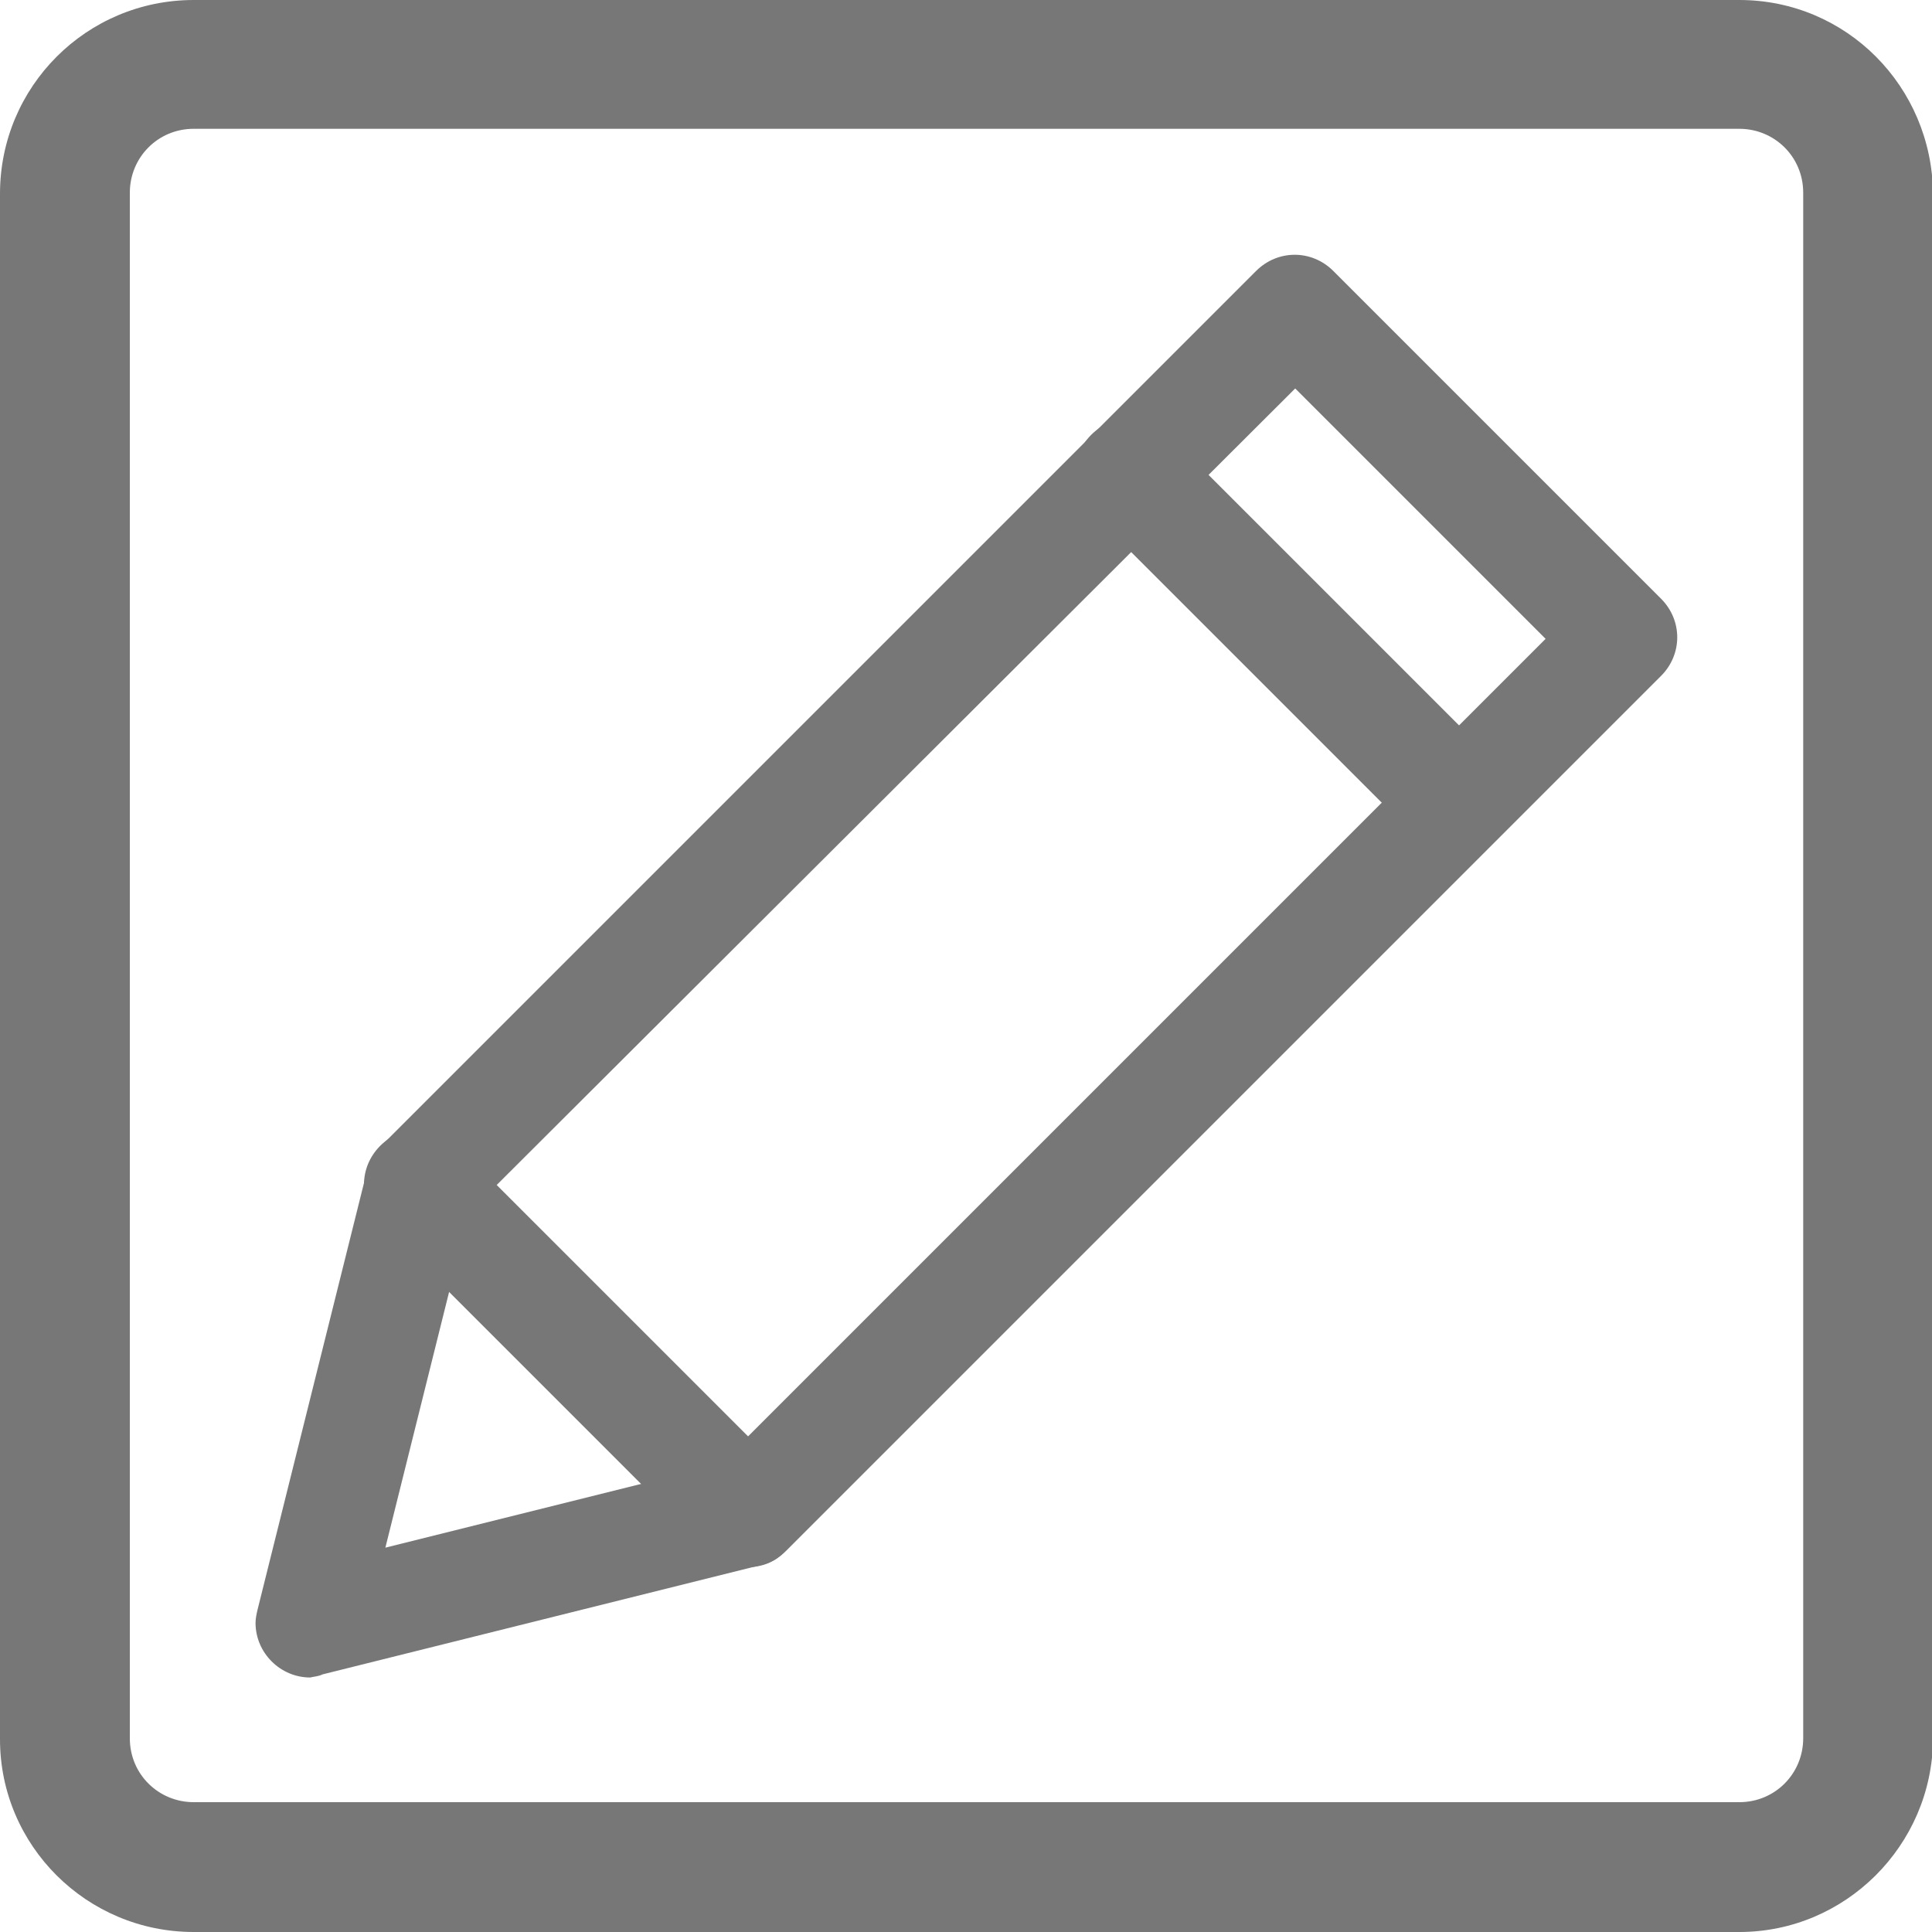
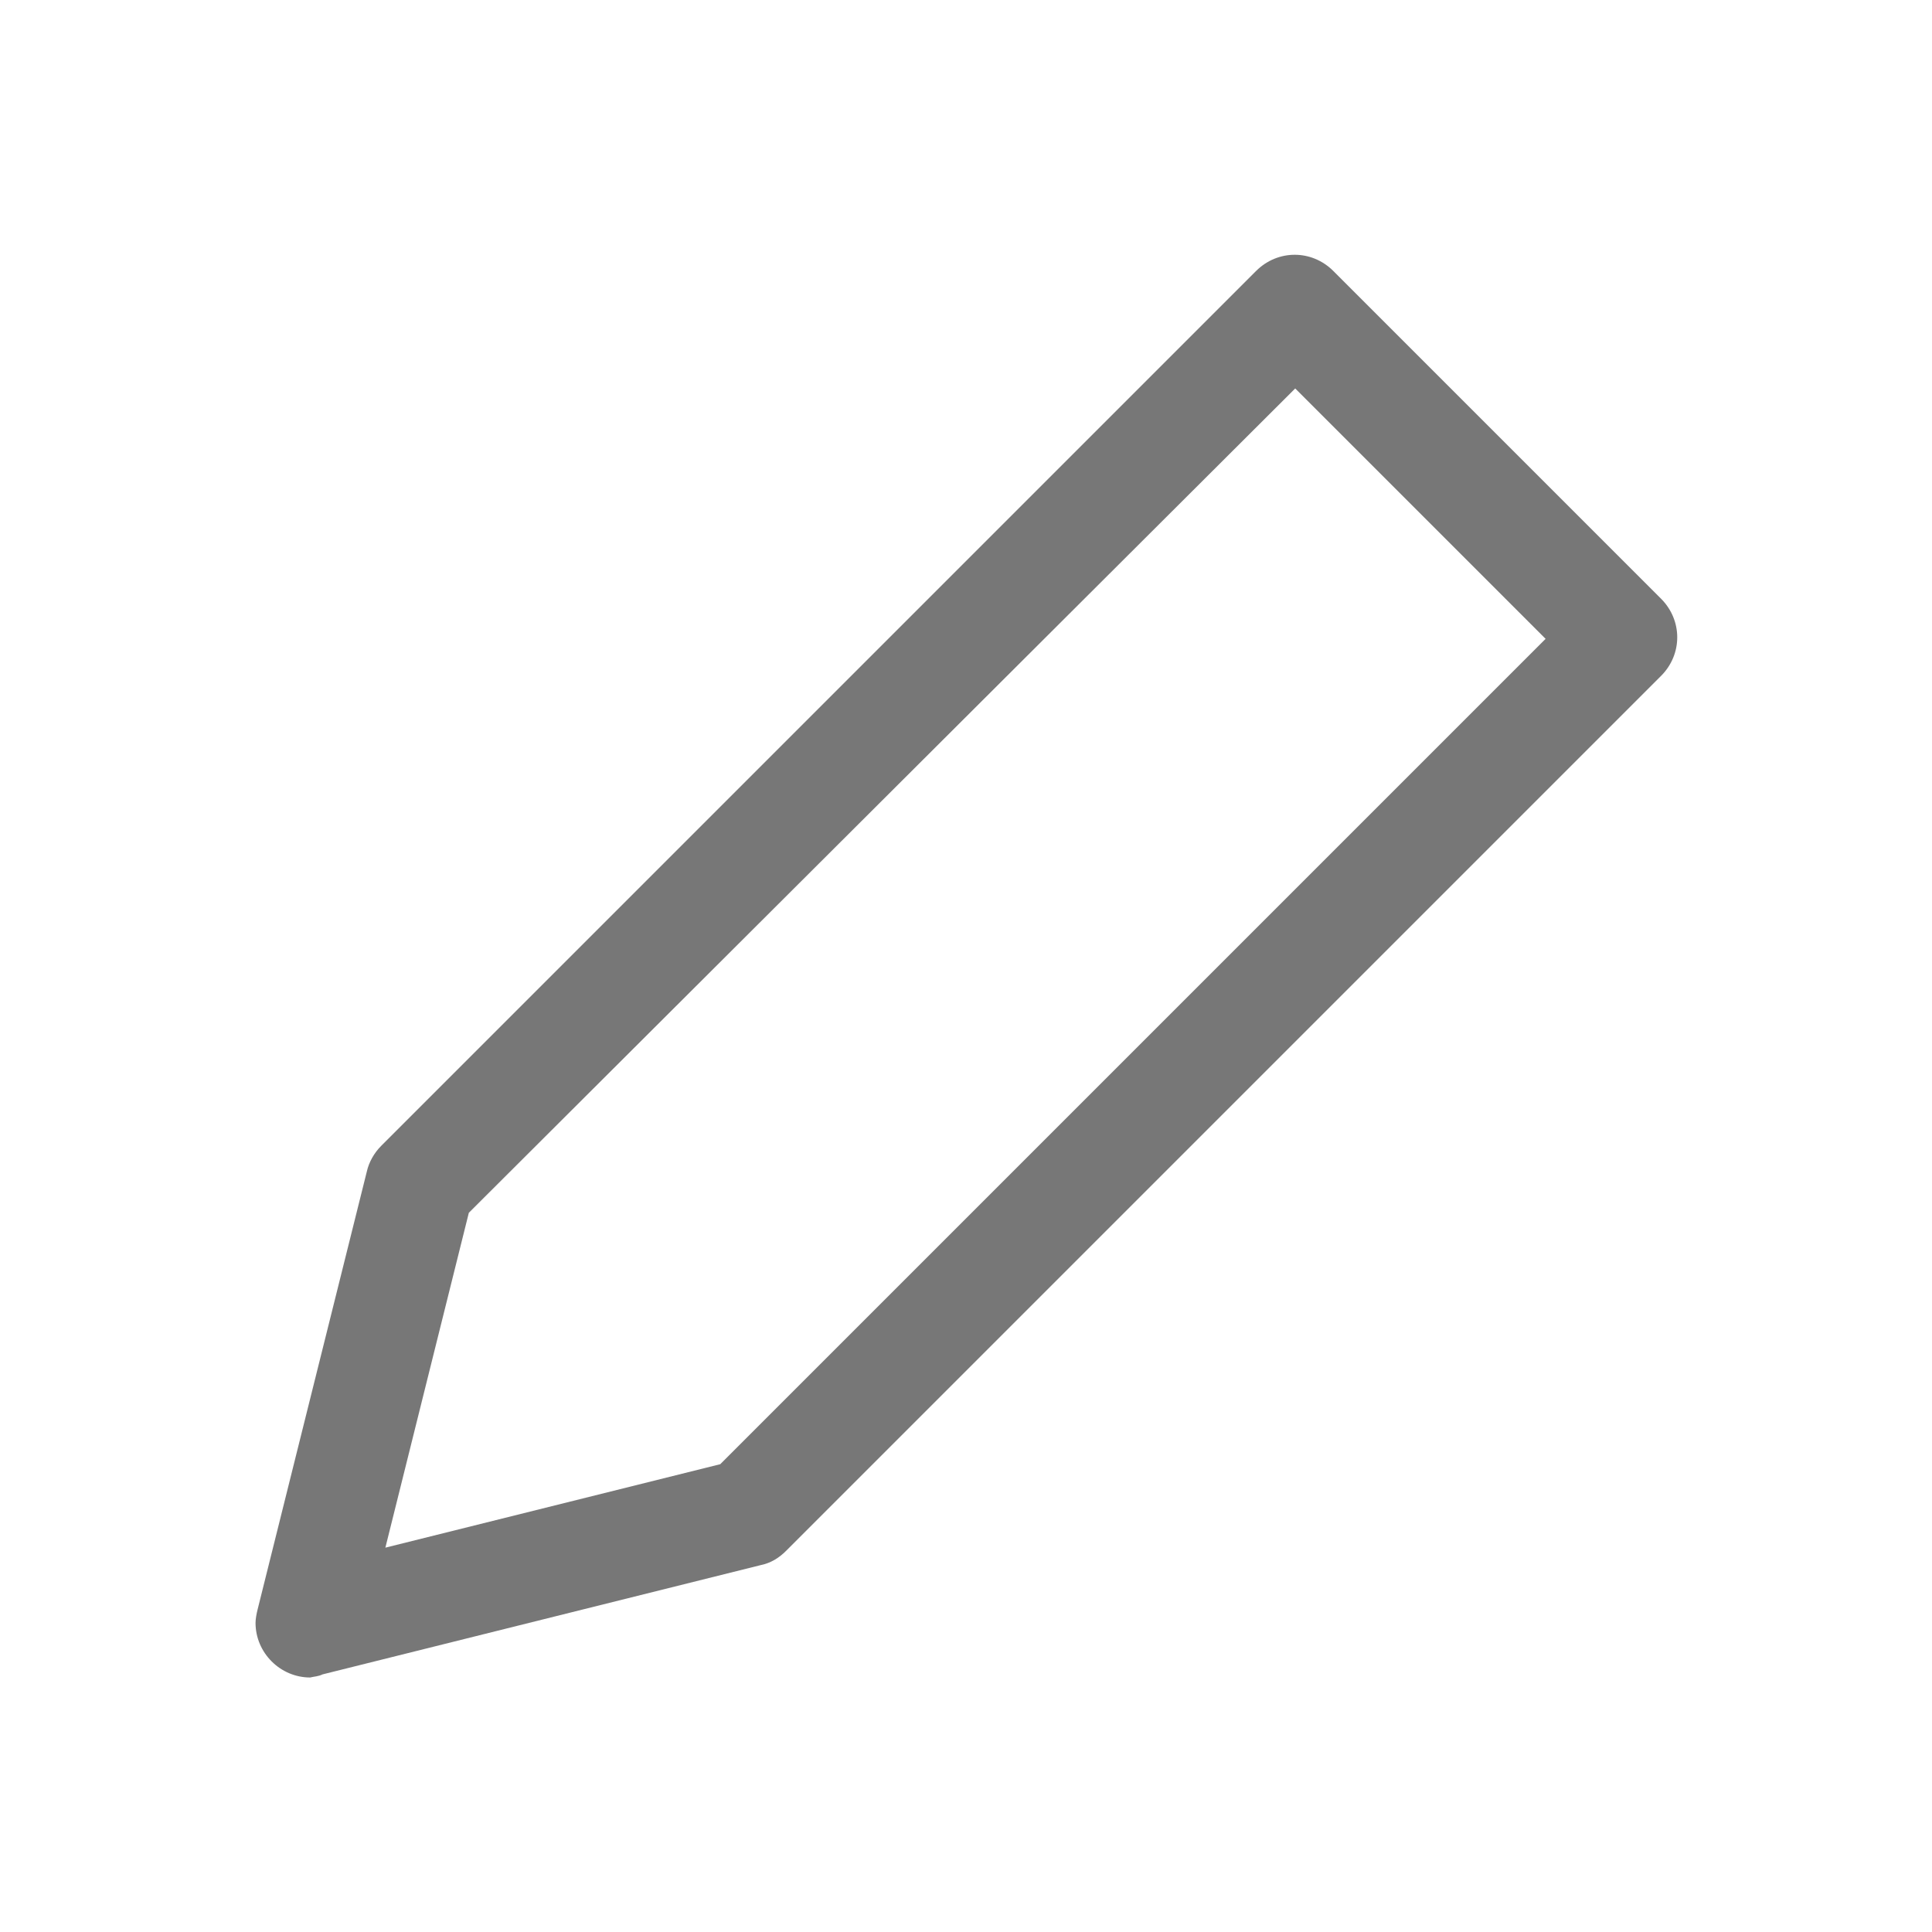
<svg xmlns="http://www.w3.org/2000/svg" version="1.1" id="图层_1" x="0px" y="0px" viewBox="0 0 187.5 187.5" style="enable-background:new 0 0 187.5 187.5;" xml:space="preserve">
  <style type="text/css">
	.st0{fill:#777777;}
</style>
  <g>
    <g>
      <path class="st0" d="M30.1,162.8c-2.9,0-5.3-2.4-5.3-5.3c0-0.4,0.1-0.9,0.2-1.3l10.6-42.5c0.2-0.9,0.7-1.8,1.4-2.5l84.9-84.9    c2.1-2.1,5.4-2.1,7.5,0l31.8,31.8c2.1,2.1,2.1,5.4,0,7.5l-84.9,84.9c-0.7,0.7-1.5,1.2-2.5,1.4l-42.5,10.6    C30.9,162.7,30.5,162.7,30.1,162.8L30.1,162.8z M45.5,117.7l-8.1,32.5l32.5-8.1l80.1-80.1l-24.3-24.3L45.5,117.7z" />
-       <path class="st0" d="M141.5,83.1c-1.4,0-2.8-0.6-3.8-1.6l-31.8-31.8c-2.1-2.1-2.1-5.4,0-7.5c2.1-2.1,5.4-2.1,7.5,0l31.8,31.8    c2.1,2.1,2.1,5.4,0,7.5C144.3,82.6,142.9,83.1,141.5,83.1z M72.5,152.1c-1.4,0-2.8-0.6-3.8-1.6l-31.8-31.8c-2.1-2.1-2.1-5.4,0-7.5    c2.1-2.1,5.4-2.1,7.5,0l0,0l31.8,31.8c2.1,2.1,2.1,5.4,0,7.5C75.3,151.6,73.9,152.1,72.5,152.1z" />
    </g>
-     <path class="st0" d="M168.8,187.5h-150C8.4,187.5,0,179.1,0,168.8v-150C0,8.4,8.4,0,18.8,0h150c10.4,0,18.7,8.4,18.8,18.8v150   C187.5,179.1,179.1,187.5,168.8,187.5z M18.8,12.5c-3.5,0-6.2,2.8-6.2,6.2v150c0,3.5,2.8,6.2,6.2,6.2h150c3.5,0,6.2-2.8,6.2-6.2   v-150c0-3.5-2.8-6.2-6.2-6.2H18.8z" />
  </g>
</svg>